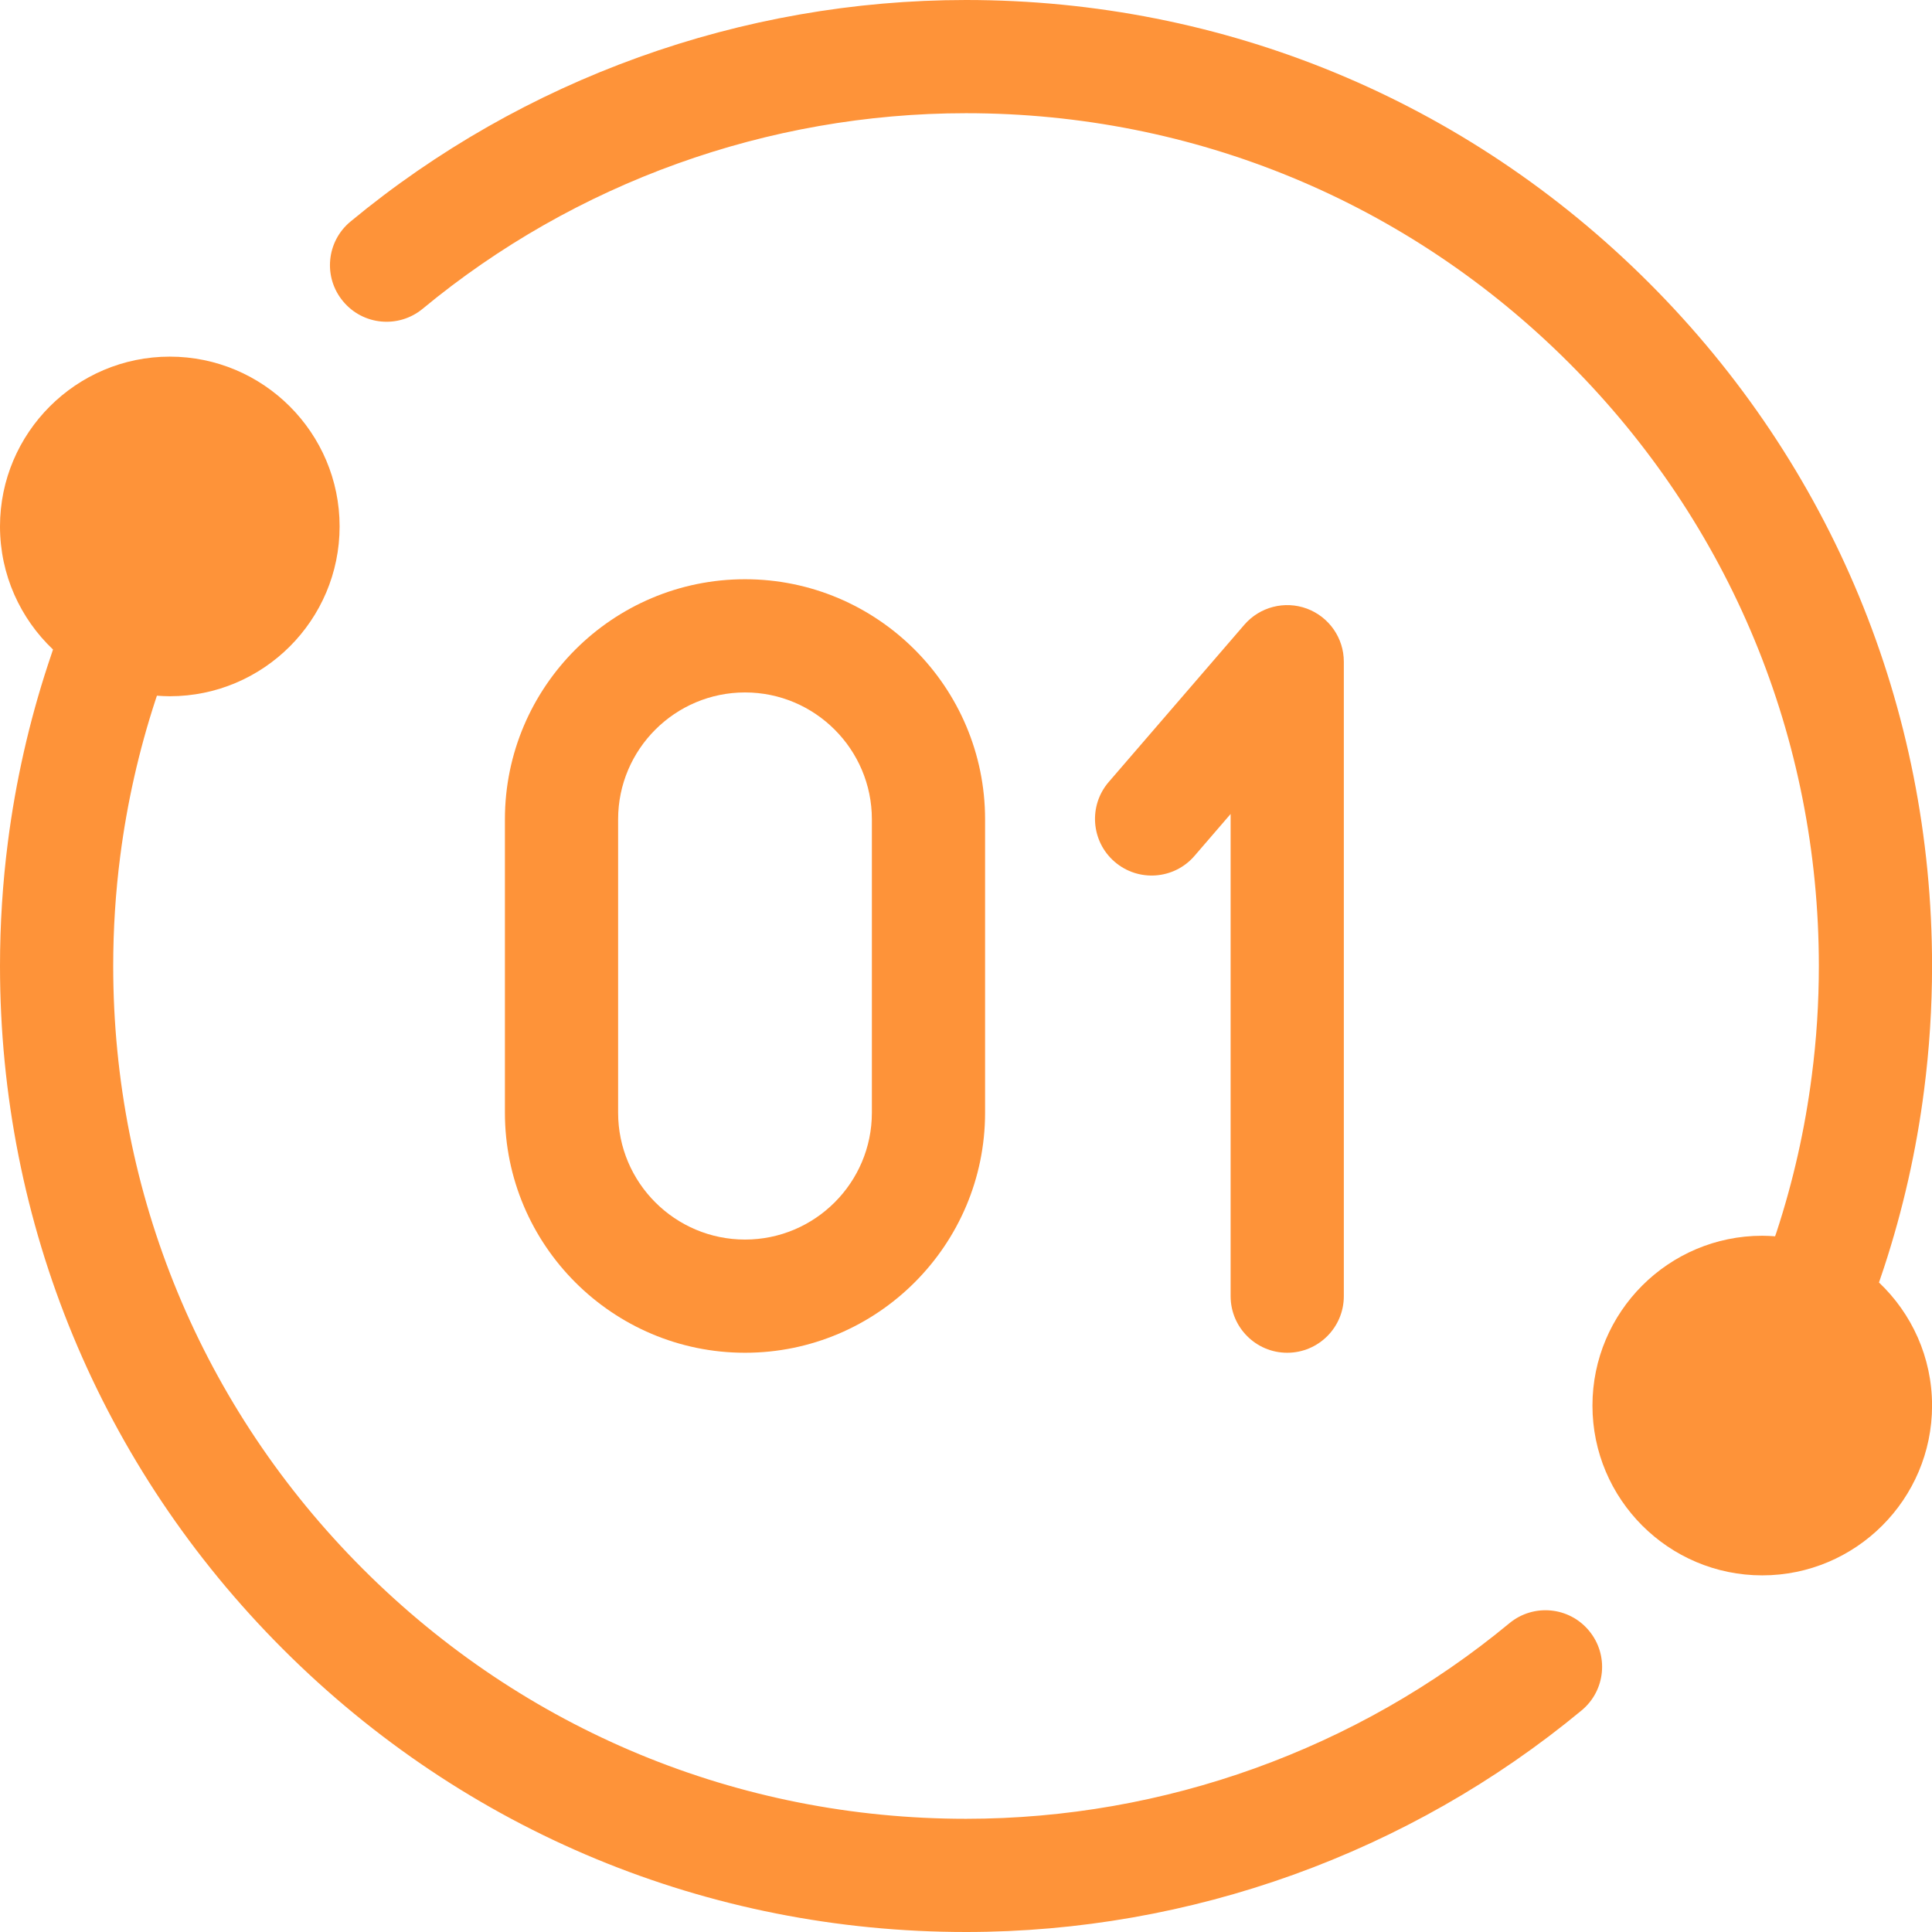
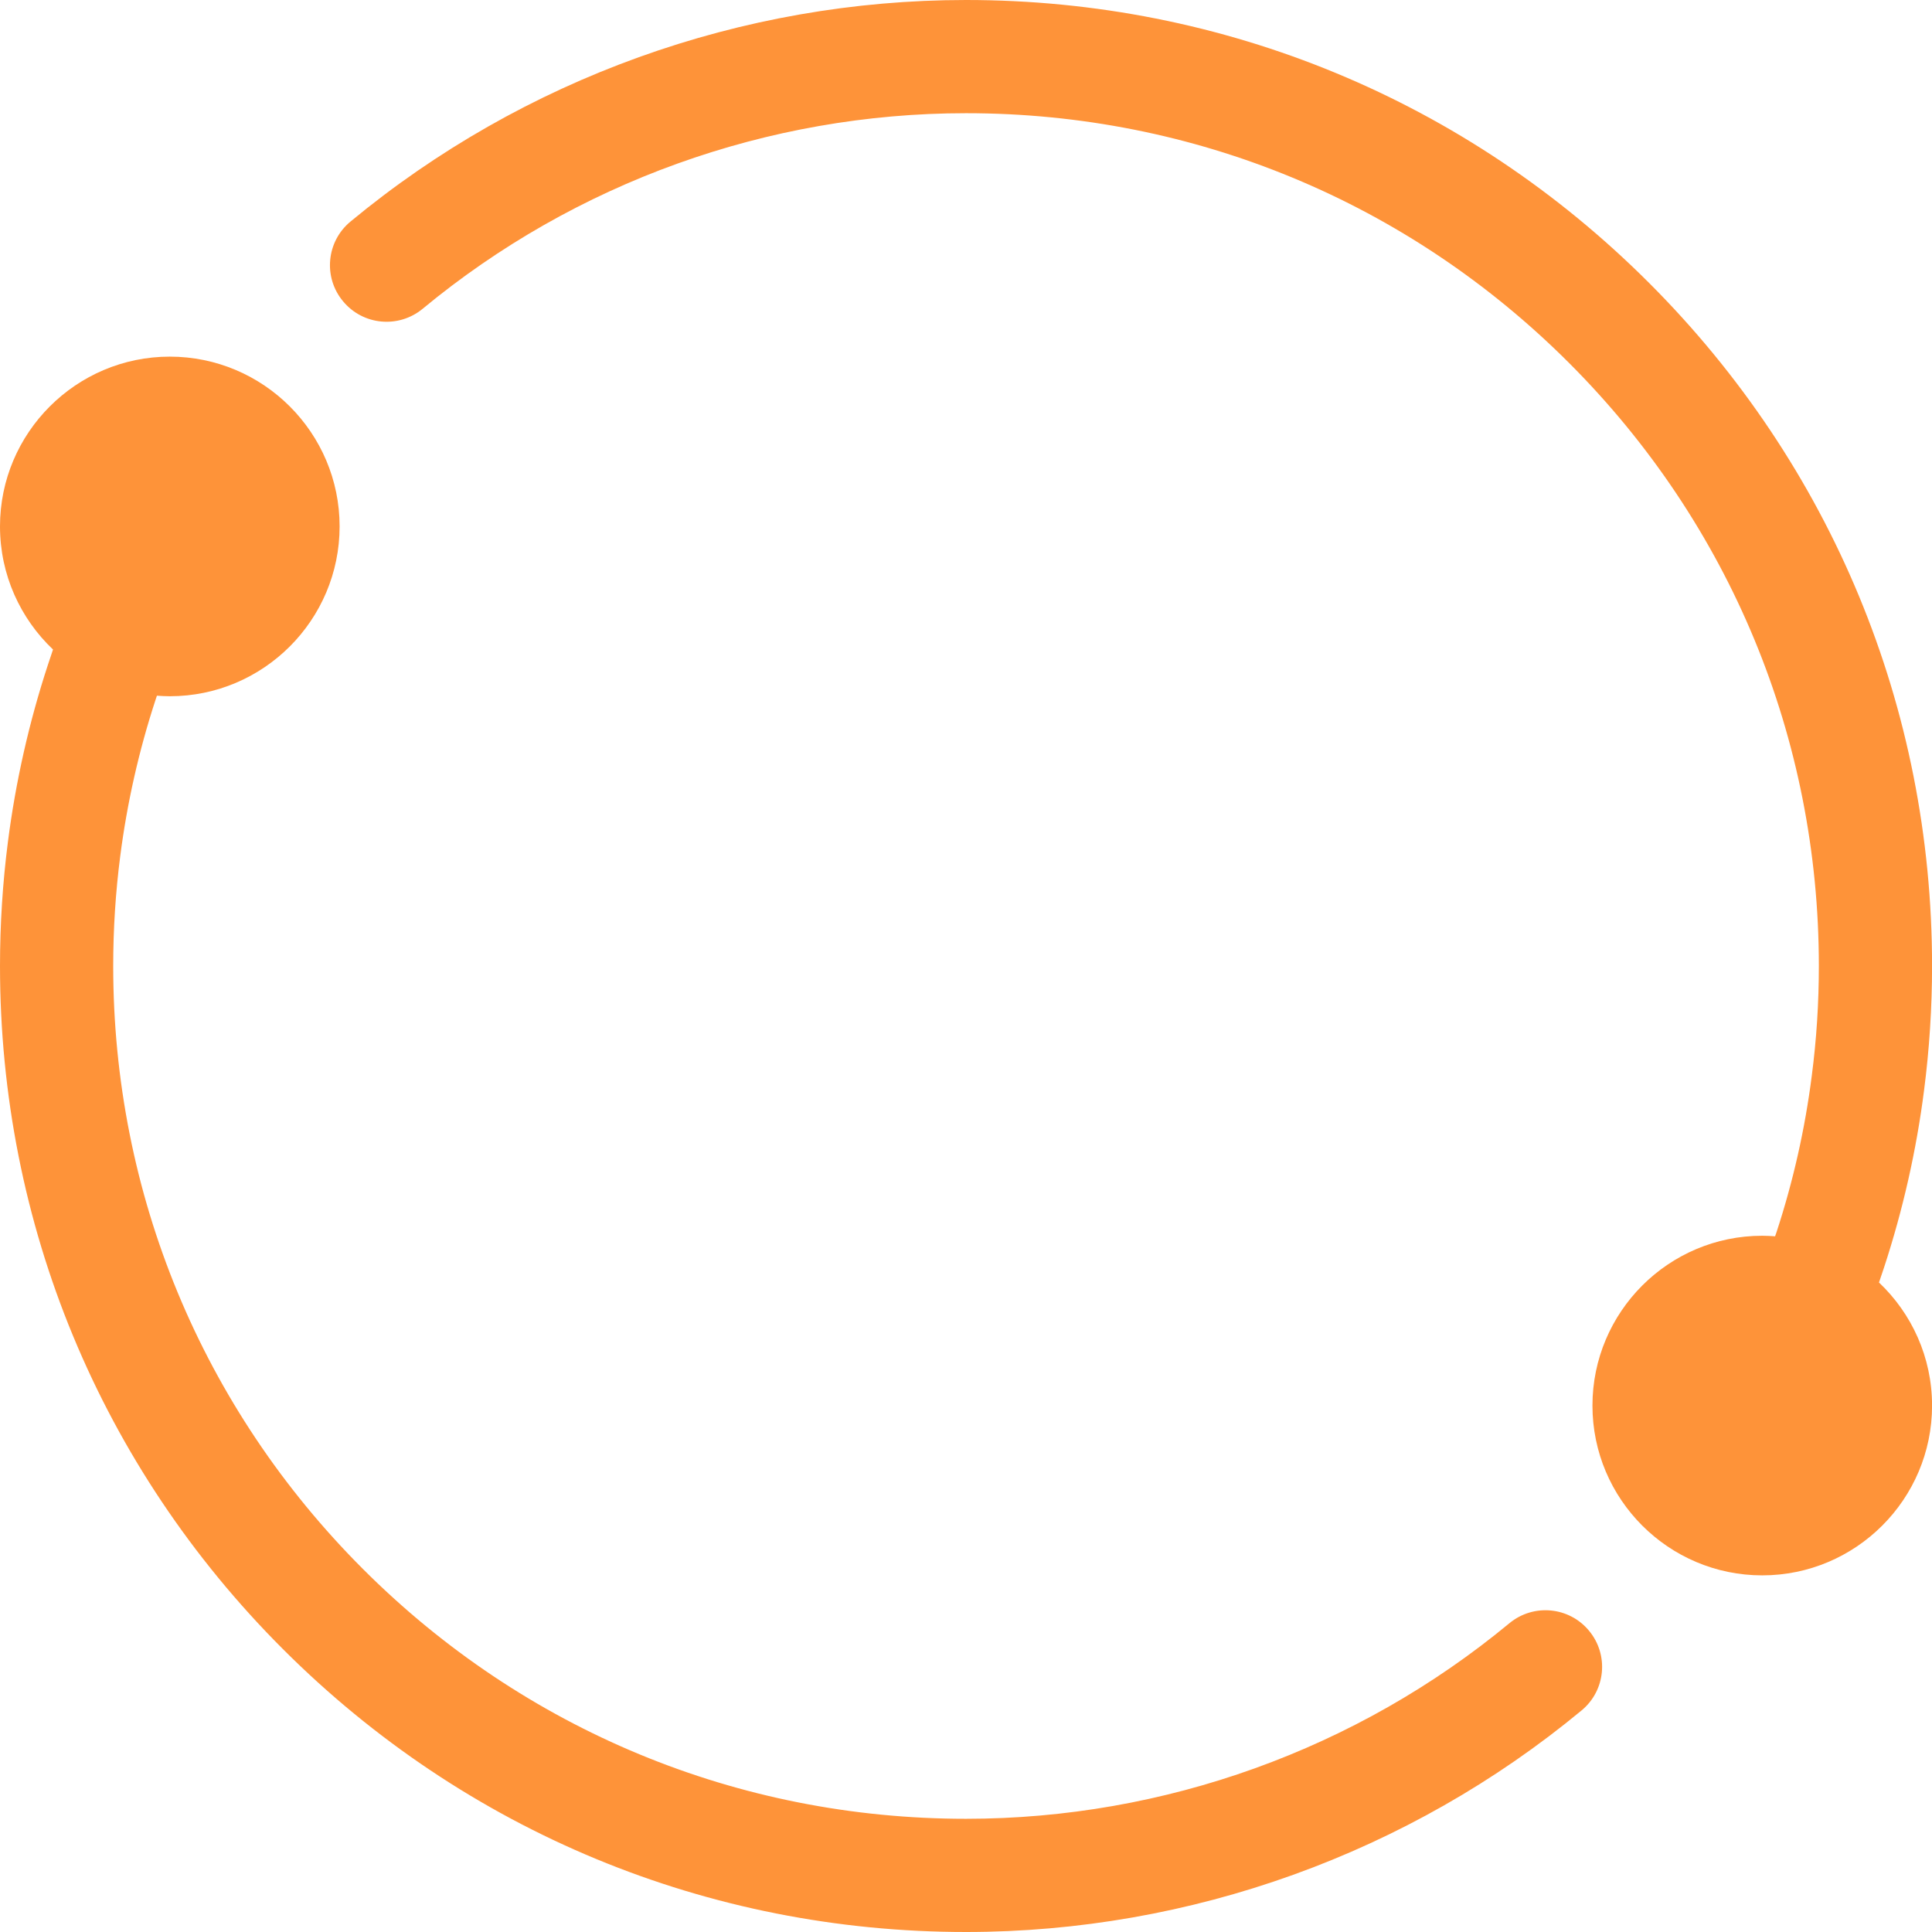
<svg xmlns="http://www.w3.org/2000/svg" width="32" height="32" viewBox="0 0 32 32" fill="none">
  <path d="M25 26.886C22.477 28.975 19.281 30.125 16 30.125C12.227 30.125 8.68 28.656 6.012 25.988C3.344 23.32 1.875 19.773 1.875 16C1.875 15.391 1.914 14.781 1.991 14.184C2.104 13.303 2.301 12.43 2.577 11.589C2.584 11.567 2.592 11.545 2.599 11.523C2.67 11.528 2.741 11.532 2.812 11.532C4.363 11.532 5.625 10.27 5.625 8.719C5.625 7.169 4.363 5.907 2.812 5.907C1.262 5.907 0 7.169 0 8.719C0 9.521 0.338 10.246 0.878 10.758C0.85 10.84 0.822 10.922 0.796 11.004C0.482 11.958 0.259 12.948 0.131 13.945C0.044 14.62 6.25e-05 15.311 6.25e-05 16C6.25e-05 20.274 1.664 24.292 4.686 27.314C7.708 30.336 11.726 32 16 32C19.716 32 23.338 30.697 26.196 28.33C26.595 28 26.651 27.41 26.32 27.011C25.99 26.611 25.399 26.556 25 26.886Z" fill="#FE9339" />
  <path d="M31.122 21.242C31.151 21.16 31.178 21.078 31.205 20.996C31.518 20.042 31.742 19.052 31.869 18.055C31.956 17.381 32.001 16.689 32.001 16C32.001 11.726 30.336 7.708 27.314 4.686C24.292 1.664 20.274 0 16.001 0C12.284 0 8.663 1.303 5.805 3.67C5.406 4 5.35 4.591 5.681 4.989C6.011 5.389 6.601 5.444 7.001 5.114C9.524 3.025 12.72 1.875 16.001 1.875C19.774 1.875 23.321 3.344 25.989 6.012C28.656 8.68 30.126 12.227 30.126 16C30.126 16.609 30.087 17.219 30.009 17.816C29.897 18.697 29.7 19.57 29.424 20.411C29.416 20.433 29.409 20.455 29.401 20.477C29.331 20.472 29.26 20.468 29.188 20.468C27.637 20.468 26.376 21.73 26.376 23.281C26.376 24.831 27.637 26.093 29.188 26.093C30.739 26.093 32.001 24.831 32.001 23.281C32.001 22.479 31.663 21.755 31.122 21.242Z" fill="#FE9339" />
-   <path d="M21.32 22.406C20.803 22.406 20.383 21.986 20.383 21.469V13.482L19.784 14.177C19.446 14.569 18.854 14.612 18.462 14.274C18.07 13.936 18.026 13.344 18.364 12.952L20.61 10.348C20.866 10.051 21.28 9.945 21.647 10.081C22.014 10.218 22.258 10.568 22.258 10.96V21.469C22.258 21.986 21.838 22.406 21.32 22.406Z" fill="#FE9339" />
-   <path d="M12.34 22.406C10.147 22.406 8.363 20.622 8.363 18.43V13.57C8.363 11.377 10.147 9.594 12.34 9.594C14.532 9.594 16.316 11.378 16.316 13.57V18.43C16.316 20.622 14.532 22.406 12.34 22.406ZM12.34 11.469C11.181 11.469 10.238 12.411 10.238 13.57V18.43C10.238 19.589 11.181 20.531 12.34 20.531C13.498 20.531 14.441 19.589 14.441 18.43V13.57C14.441 12.411 13.498 11.469 12.34 11.469Z" fill="#FE9339" />
</svg>